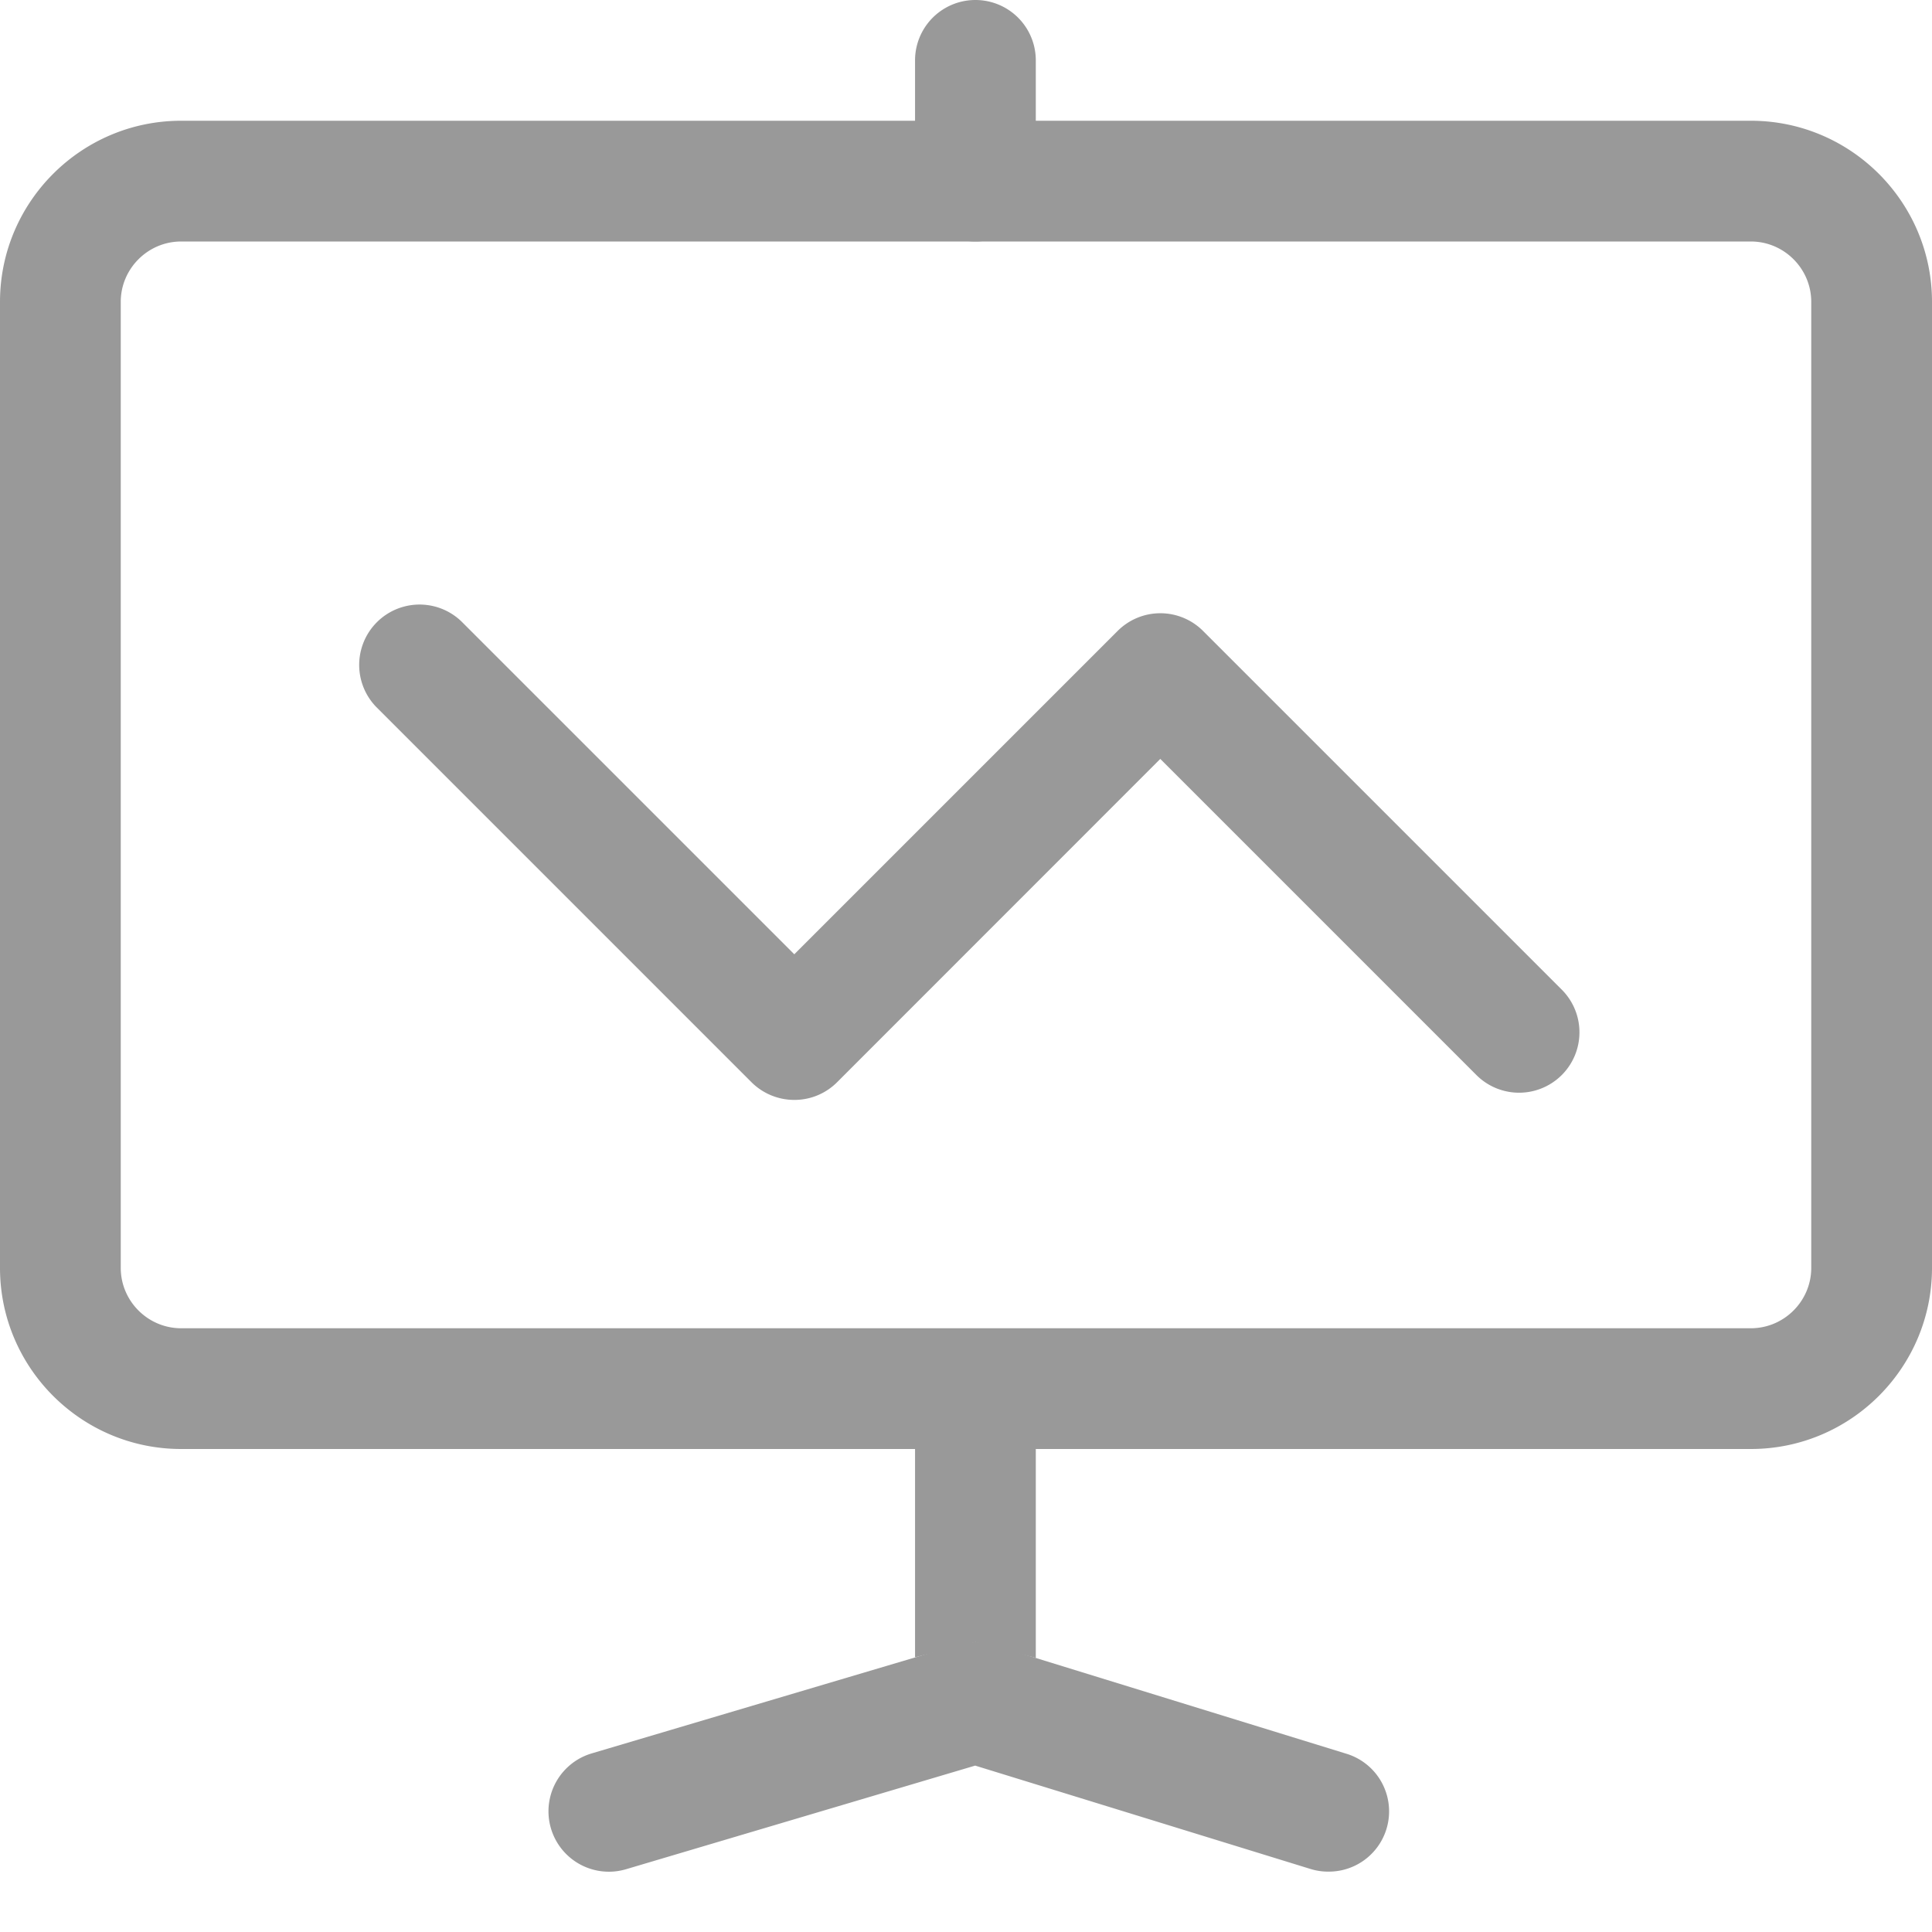
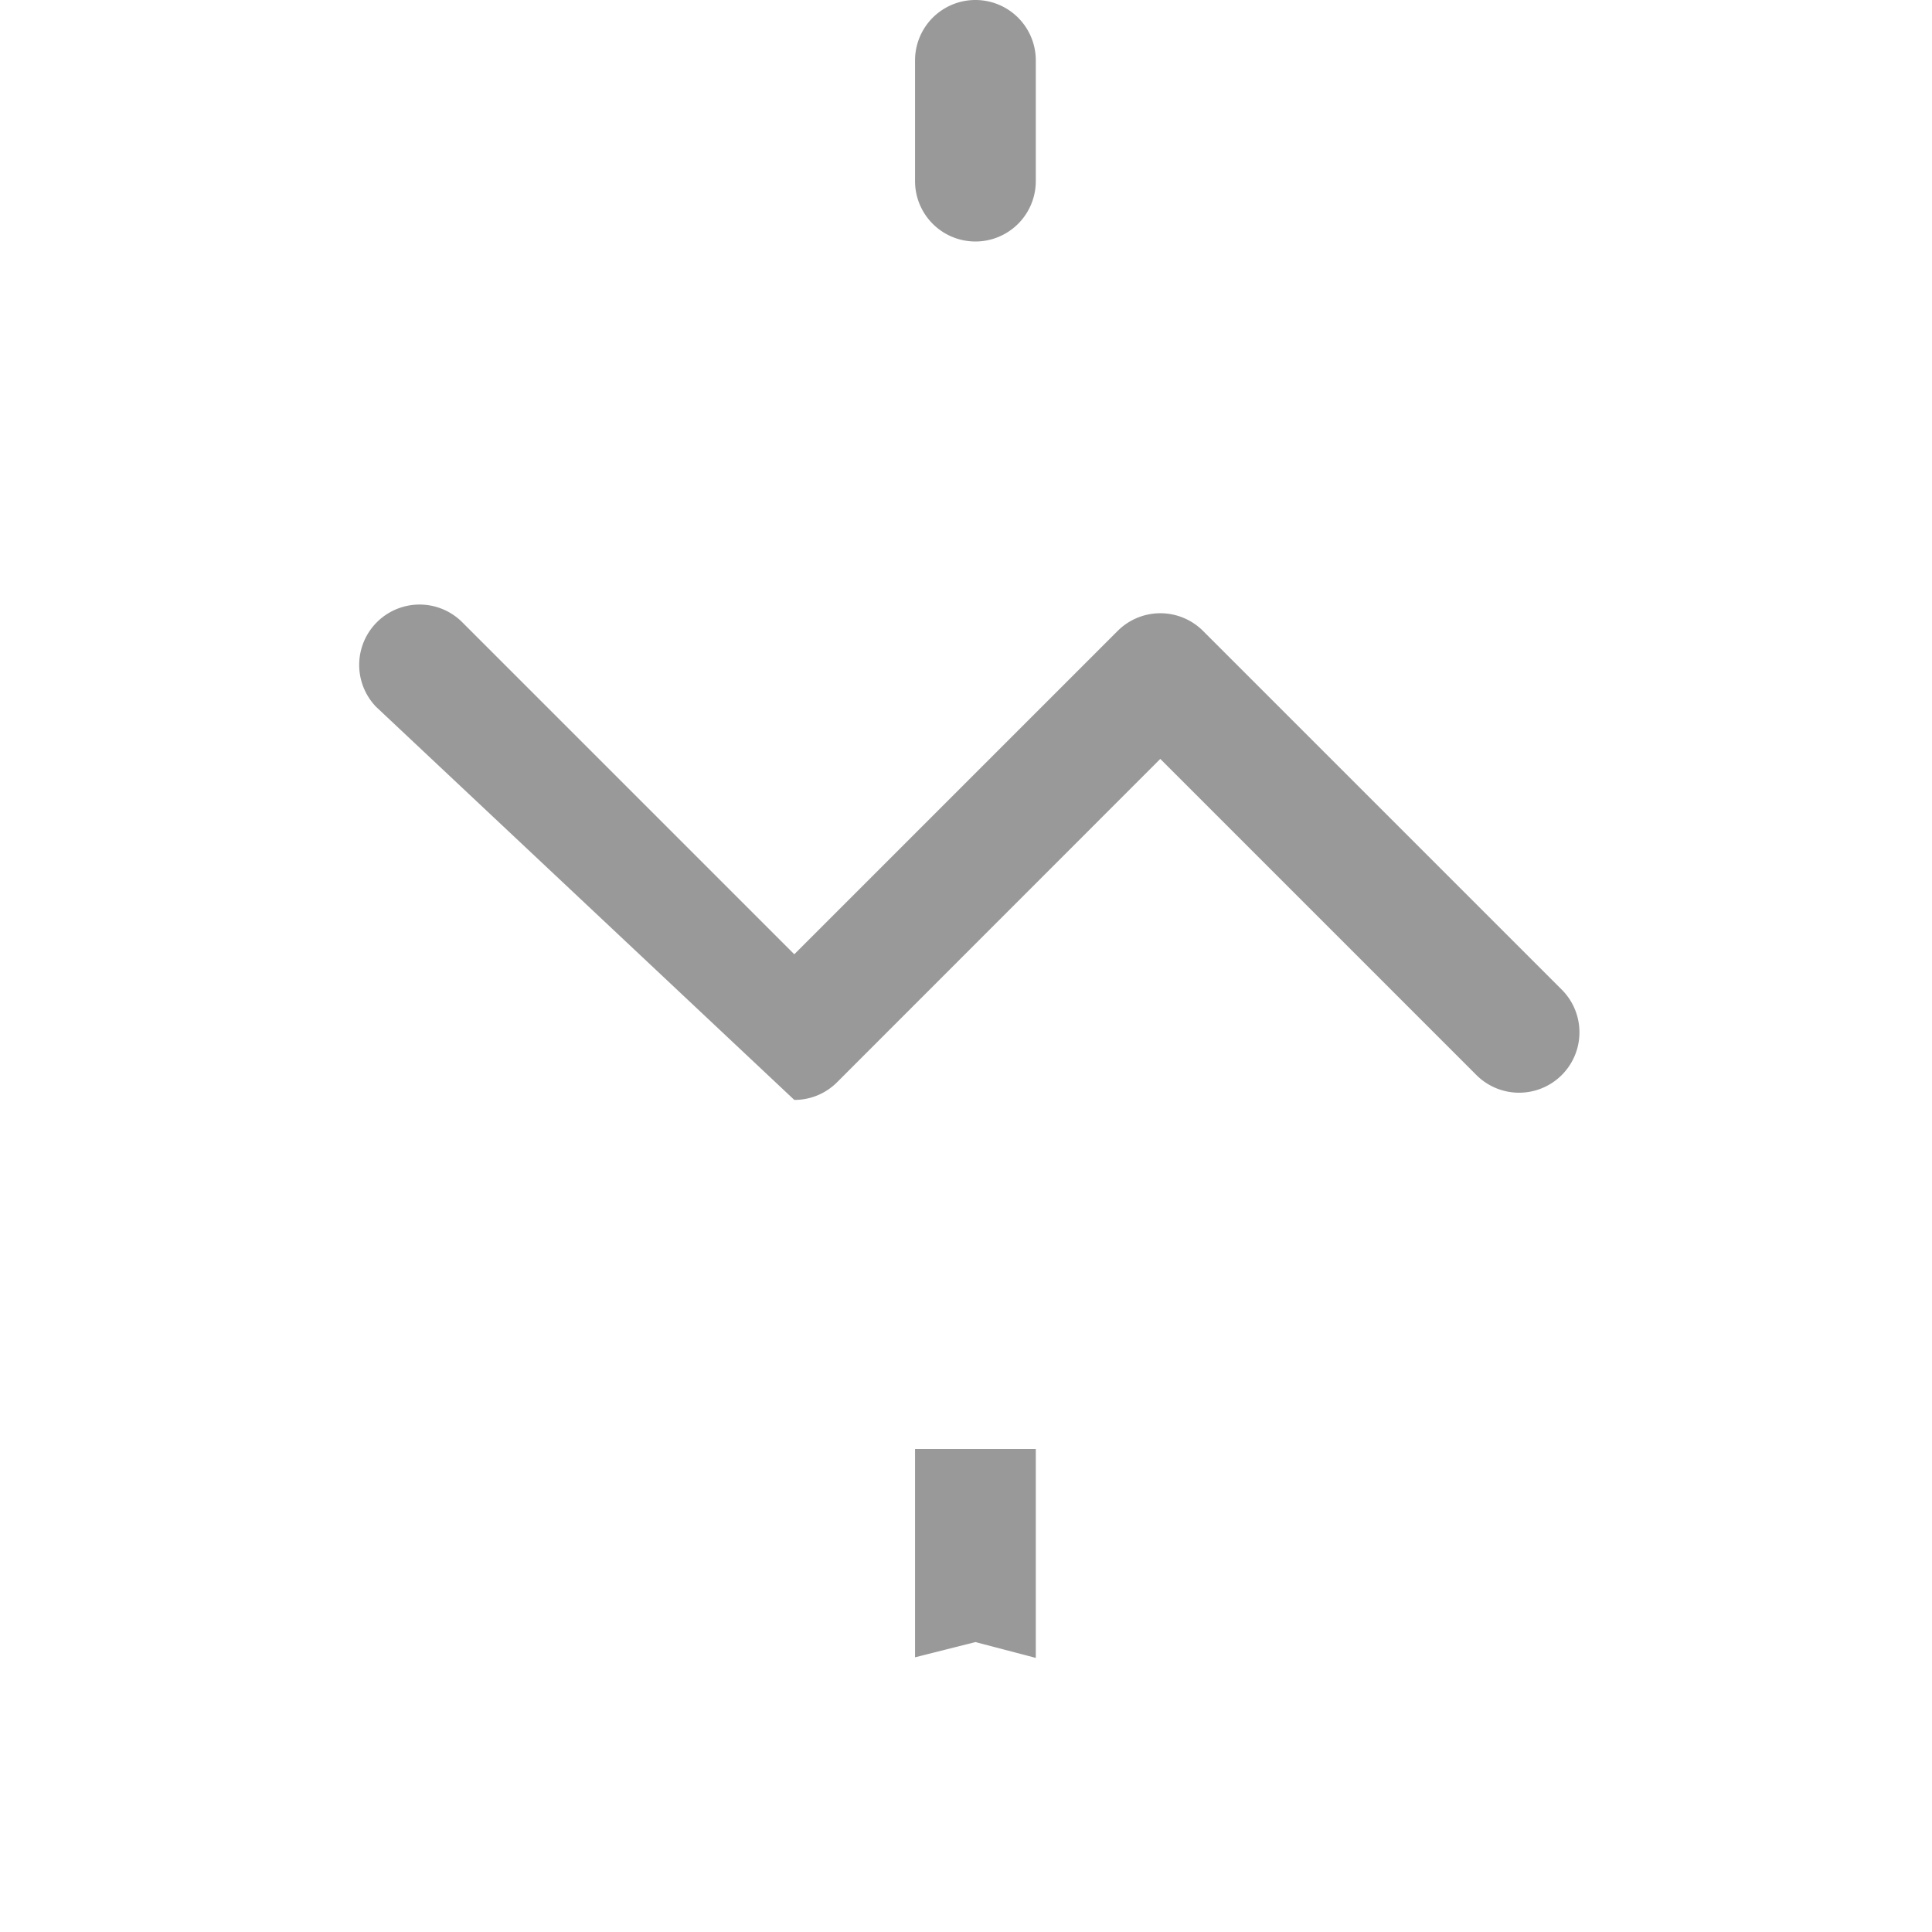
<svg xmlns="http://www.w3.org/2000/svg" t="1610784884510" class="icon" viewBox="0 0 1024 1024" version="1.1" p-id="3720" width="52" height="52">
  <defs>
    <style type="text/css" />
  </defs>
  <path d="M516.992 870.336l-32 8.064V768h64v110.72z m0-742.336a32 32 0 0 1-32-32V32a32 32 0 0 1 64 0v64a32 32 0 0 1-32 32z" p-id="3721" fill="#999999" />
-   <path d="M704 992a31.616 31.616 0 0 1-9.408-1.408l-177.728-54.784L331.84 990.72a32 32 0 0 1-18.24-61.376l194.304-57.664a32.704 32.704 0 0 1 18.56 0.128l187.008 57.664A31.936 31.936 0 0 1 704 992z m224-224H96c-52.928 0-96-43.072-96-96V160c0-52.928 43.072-96 96-96h832c52.928 0 96 43.072 96 96v512c0 52.928-43.072 96-96 96zM96 128c-17.6 0-32 14.4-32 32v512c0 17.6 14.4 32 32 32h832c17.6 0 32-14.4 32-32V160c0-17.6-14.4-32-32-32H96z" p-id="3722" fill="#999999" />
-   <path d="M420.992 582.976a32.128 32.128 0 0 1-22.656-9.344L199.36 374.656a32 32 0 0 1 45.248-45.248l176.384 176.384L592.384 334.4a32 32 0 0 1 45.248 0L828.16 524.928a32 32 0 0 1-45.248 45.248L614.976 402.24 443.648 573.632a31.872 31.872 0 0 1-22.656 9.344z" p-id="3723" fill="#999999" />
+   <path d="M420.992 582.976L199.36 374.656a32 32 0 0 1 45.248-45.248l176.384 176.384L592.384 334.4a32 32 0 0 1 45.248 0L828.16 524.928a32 32 0 0 1-45.248 45.248L614.976 402.24 443.648 573.632a31.872 31.872 0 0 1-22.656 9.344z" p-id="3723" fill="#999999" />
</svg>